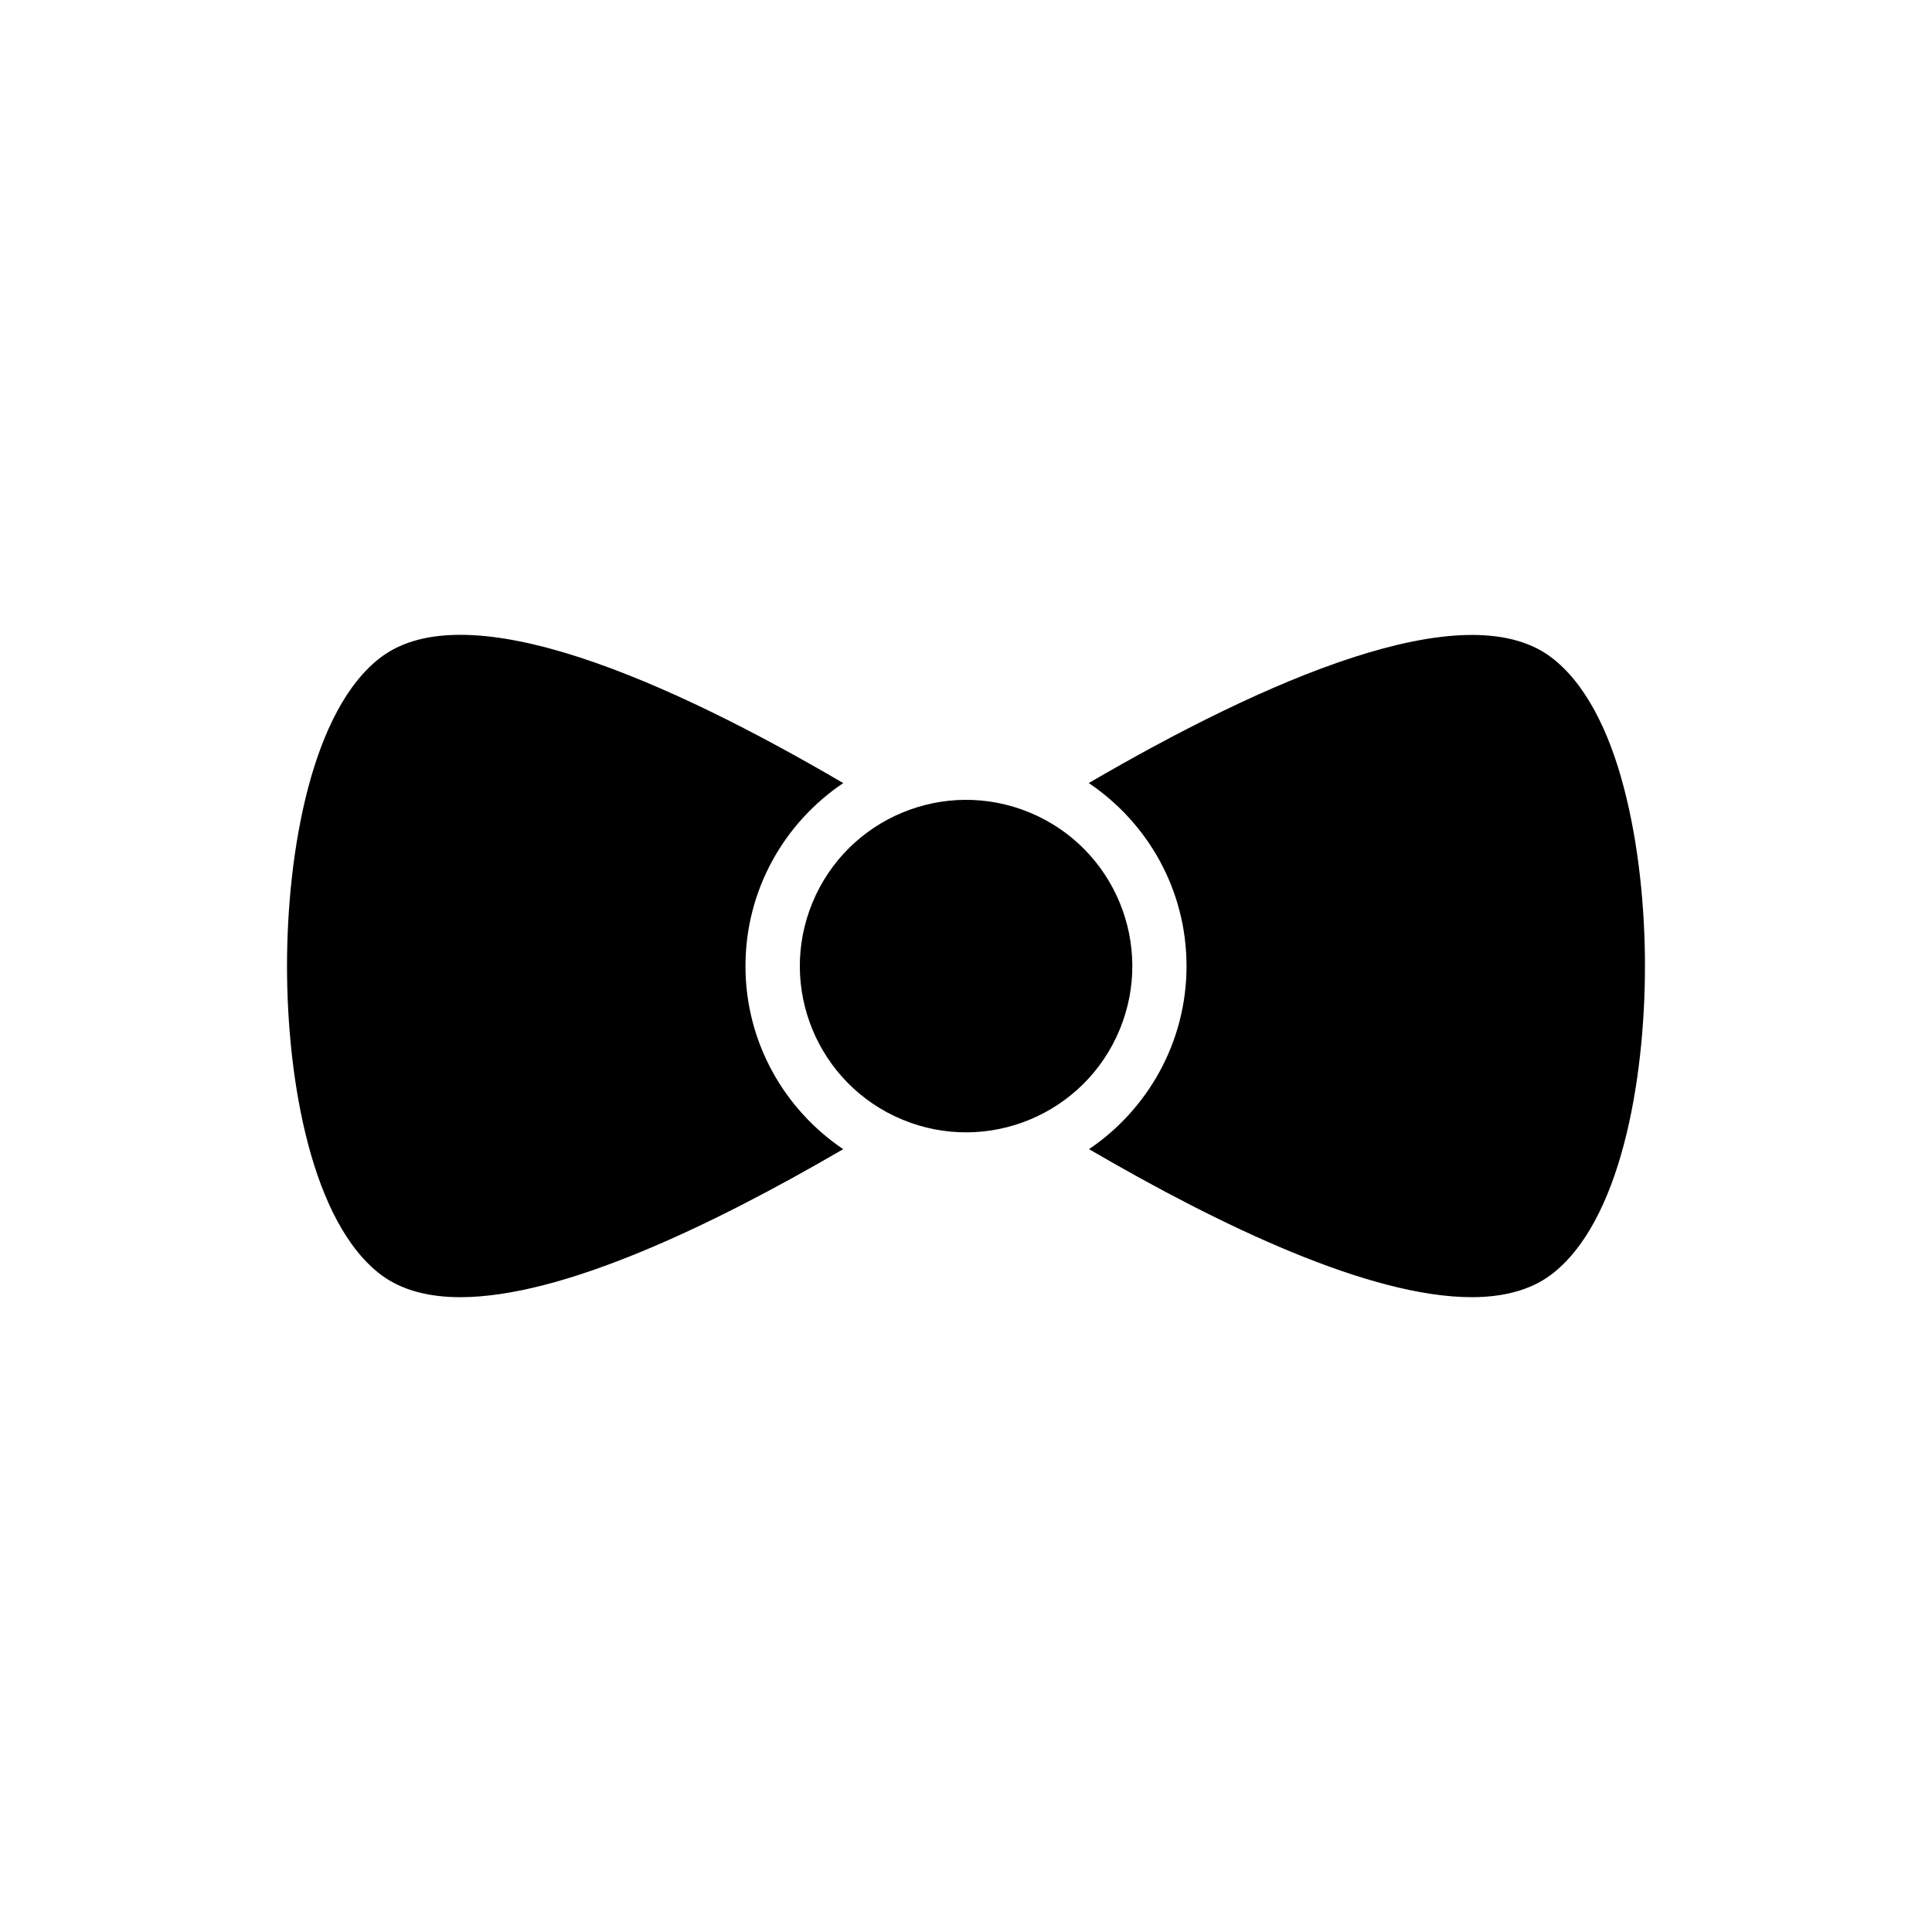
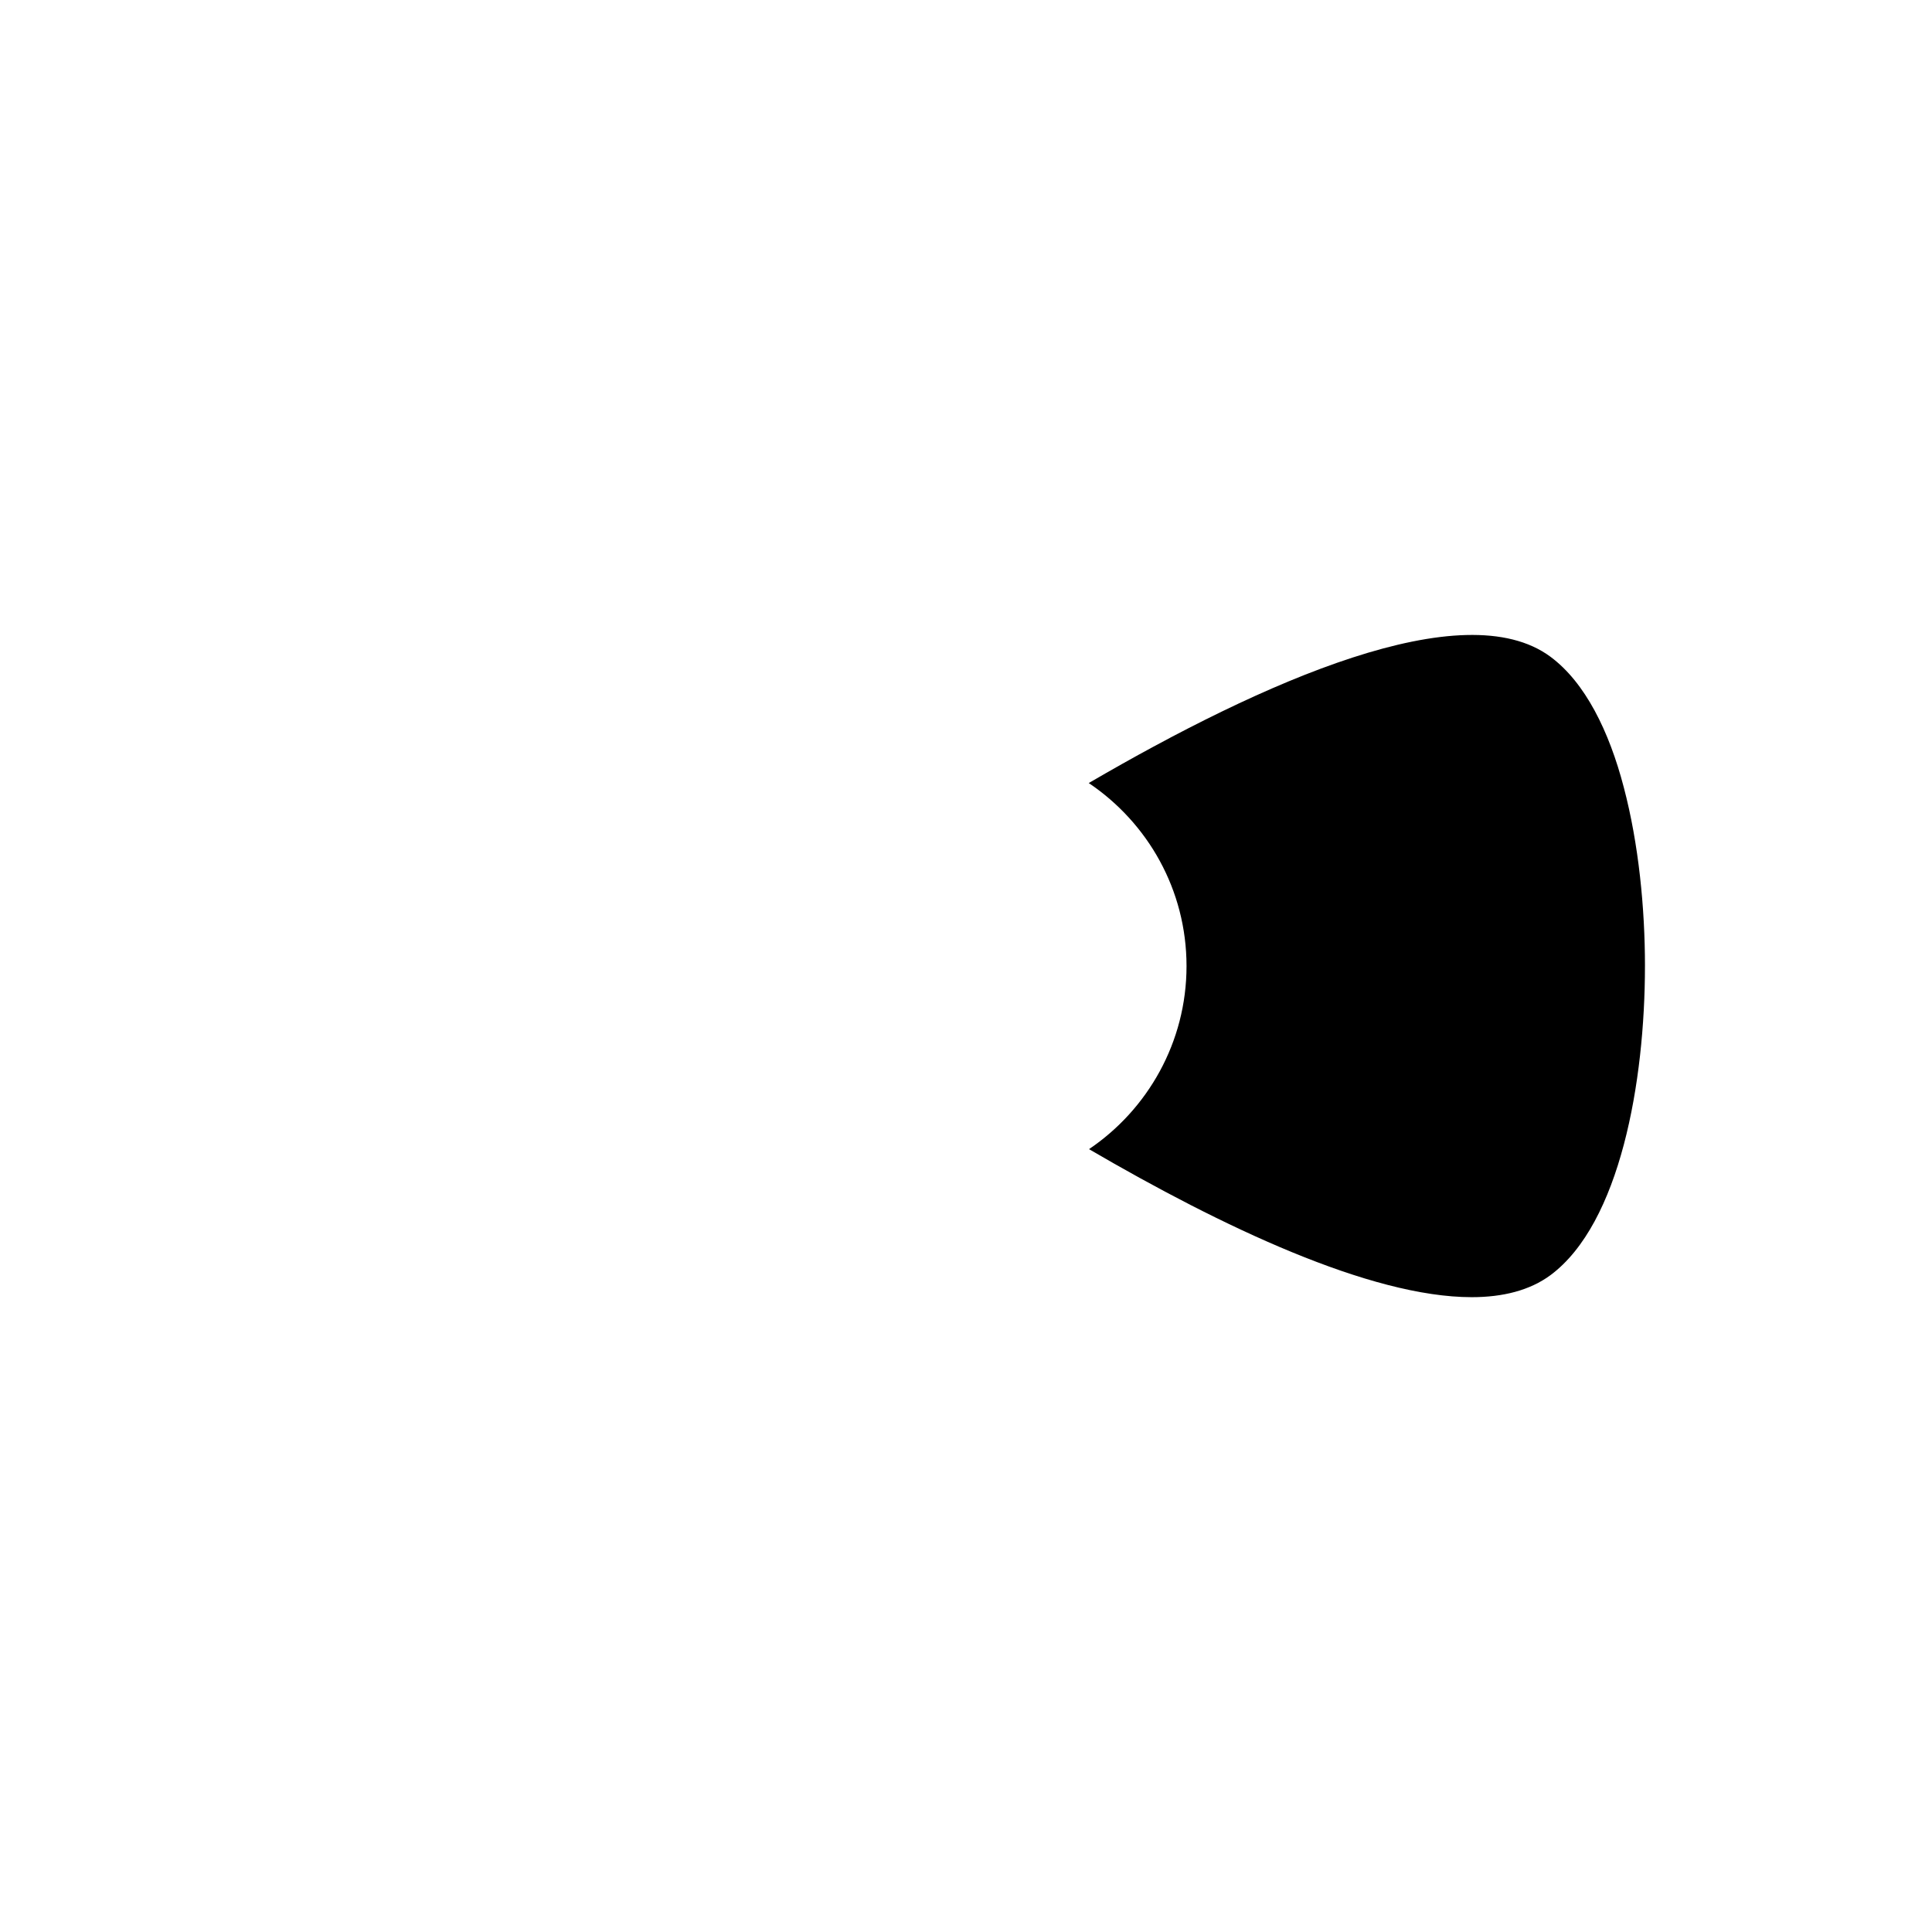
<svg xmlns="http://www.w3.org/2000/svg" fill="#000000" width="800px" height="800px" version="1.1" viewBox="144 144 512 512">
  <g>
    <path d="m579.93 400.03c0 30.59-6.551 68.16-25.047 81.906-5.469 4.031-12.594 5.828-20.871 5.828-26.848 0-66.145-18.641-101.41-39.227 15.547-10.508 25.84-28.355 25.84-48.512 0-20.223-10.293-38-25.91-48.508 46.277-26.988 99.324-50.523 122.36-33.469 9.211 6.836 15.547 19.719 19.434 34.617 3.953 14.973 5.609 32.031 5.609 47.363z" />
-     <path d="m367.46 448.54c-35.34 20.586-74.562 39.227-101.48 39.227-8.277 0-15.402-1.801-20.871-5.828-18.426-13.75-25.047-51.32-25.047-81.906 0-30.59 6.621-68.23 25.047-81.977 23.102-17.129 76.148 6.406 122.36 33.469-15.617 10.508-25.91 28.285-25.91 48.508-0.004 20.152 10.289 38 25.906 48.508z" />
-     <path d="m416.88 359.33c22.473 9.312 33.145 35.078 23.836 57.551-9.309 22.477-35.074 33.148-57.551 23.84-22.473-9.309-33.148-35.078-23.836-57.551 9.309-22.477 35.074-33.148 57.551-23.84" />
+     <path d="m367.46 448.54z" />
  </g>
</svg>